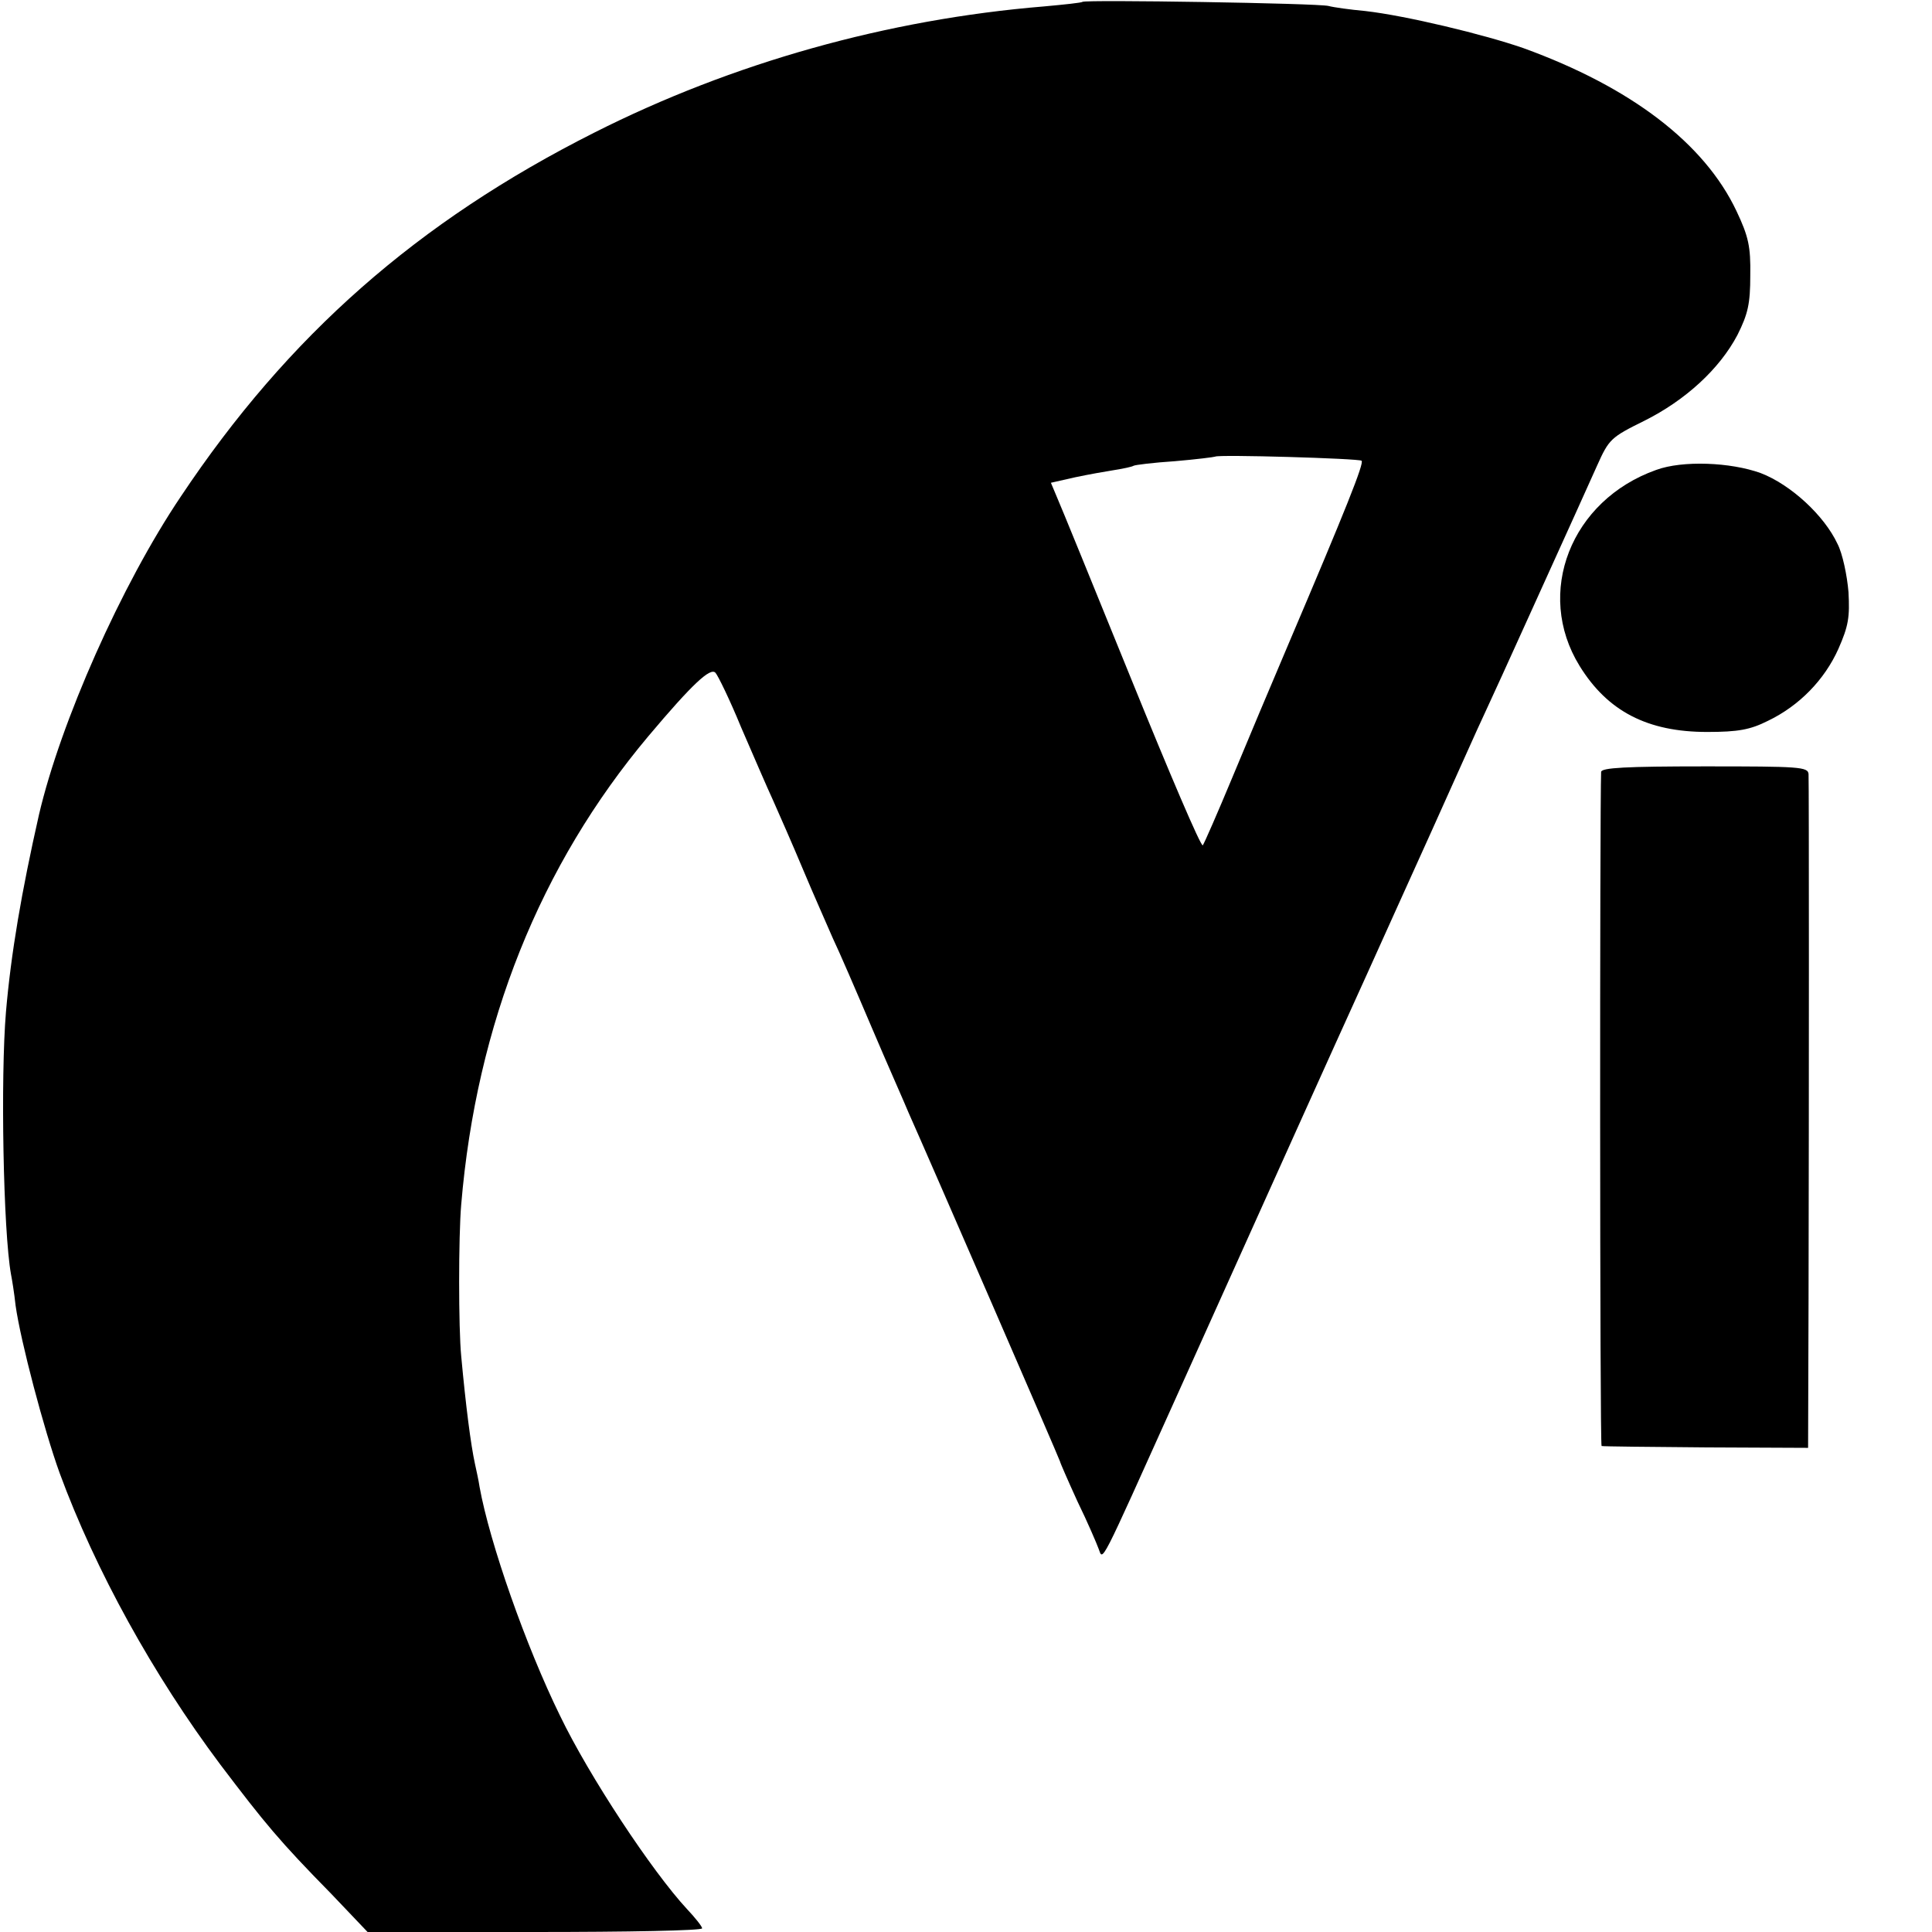
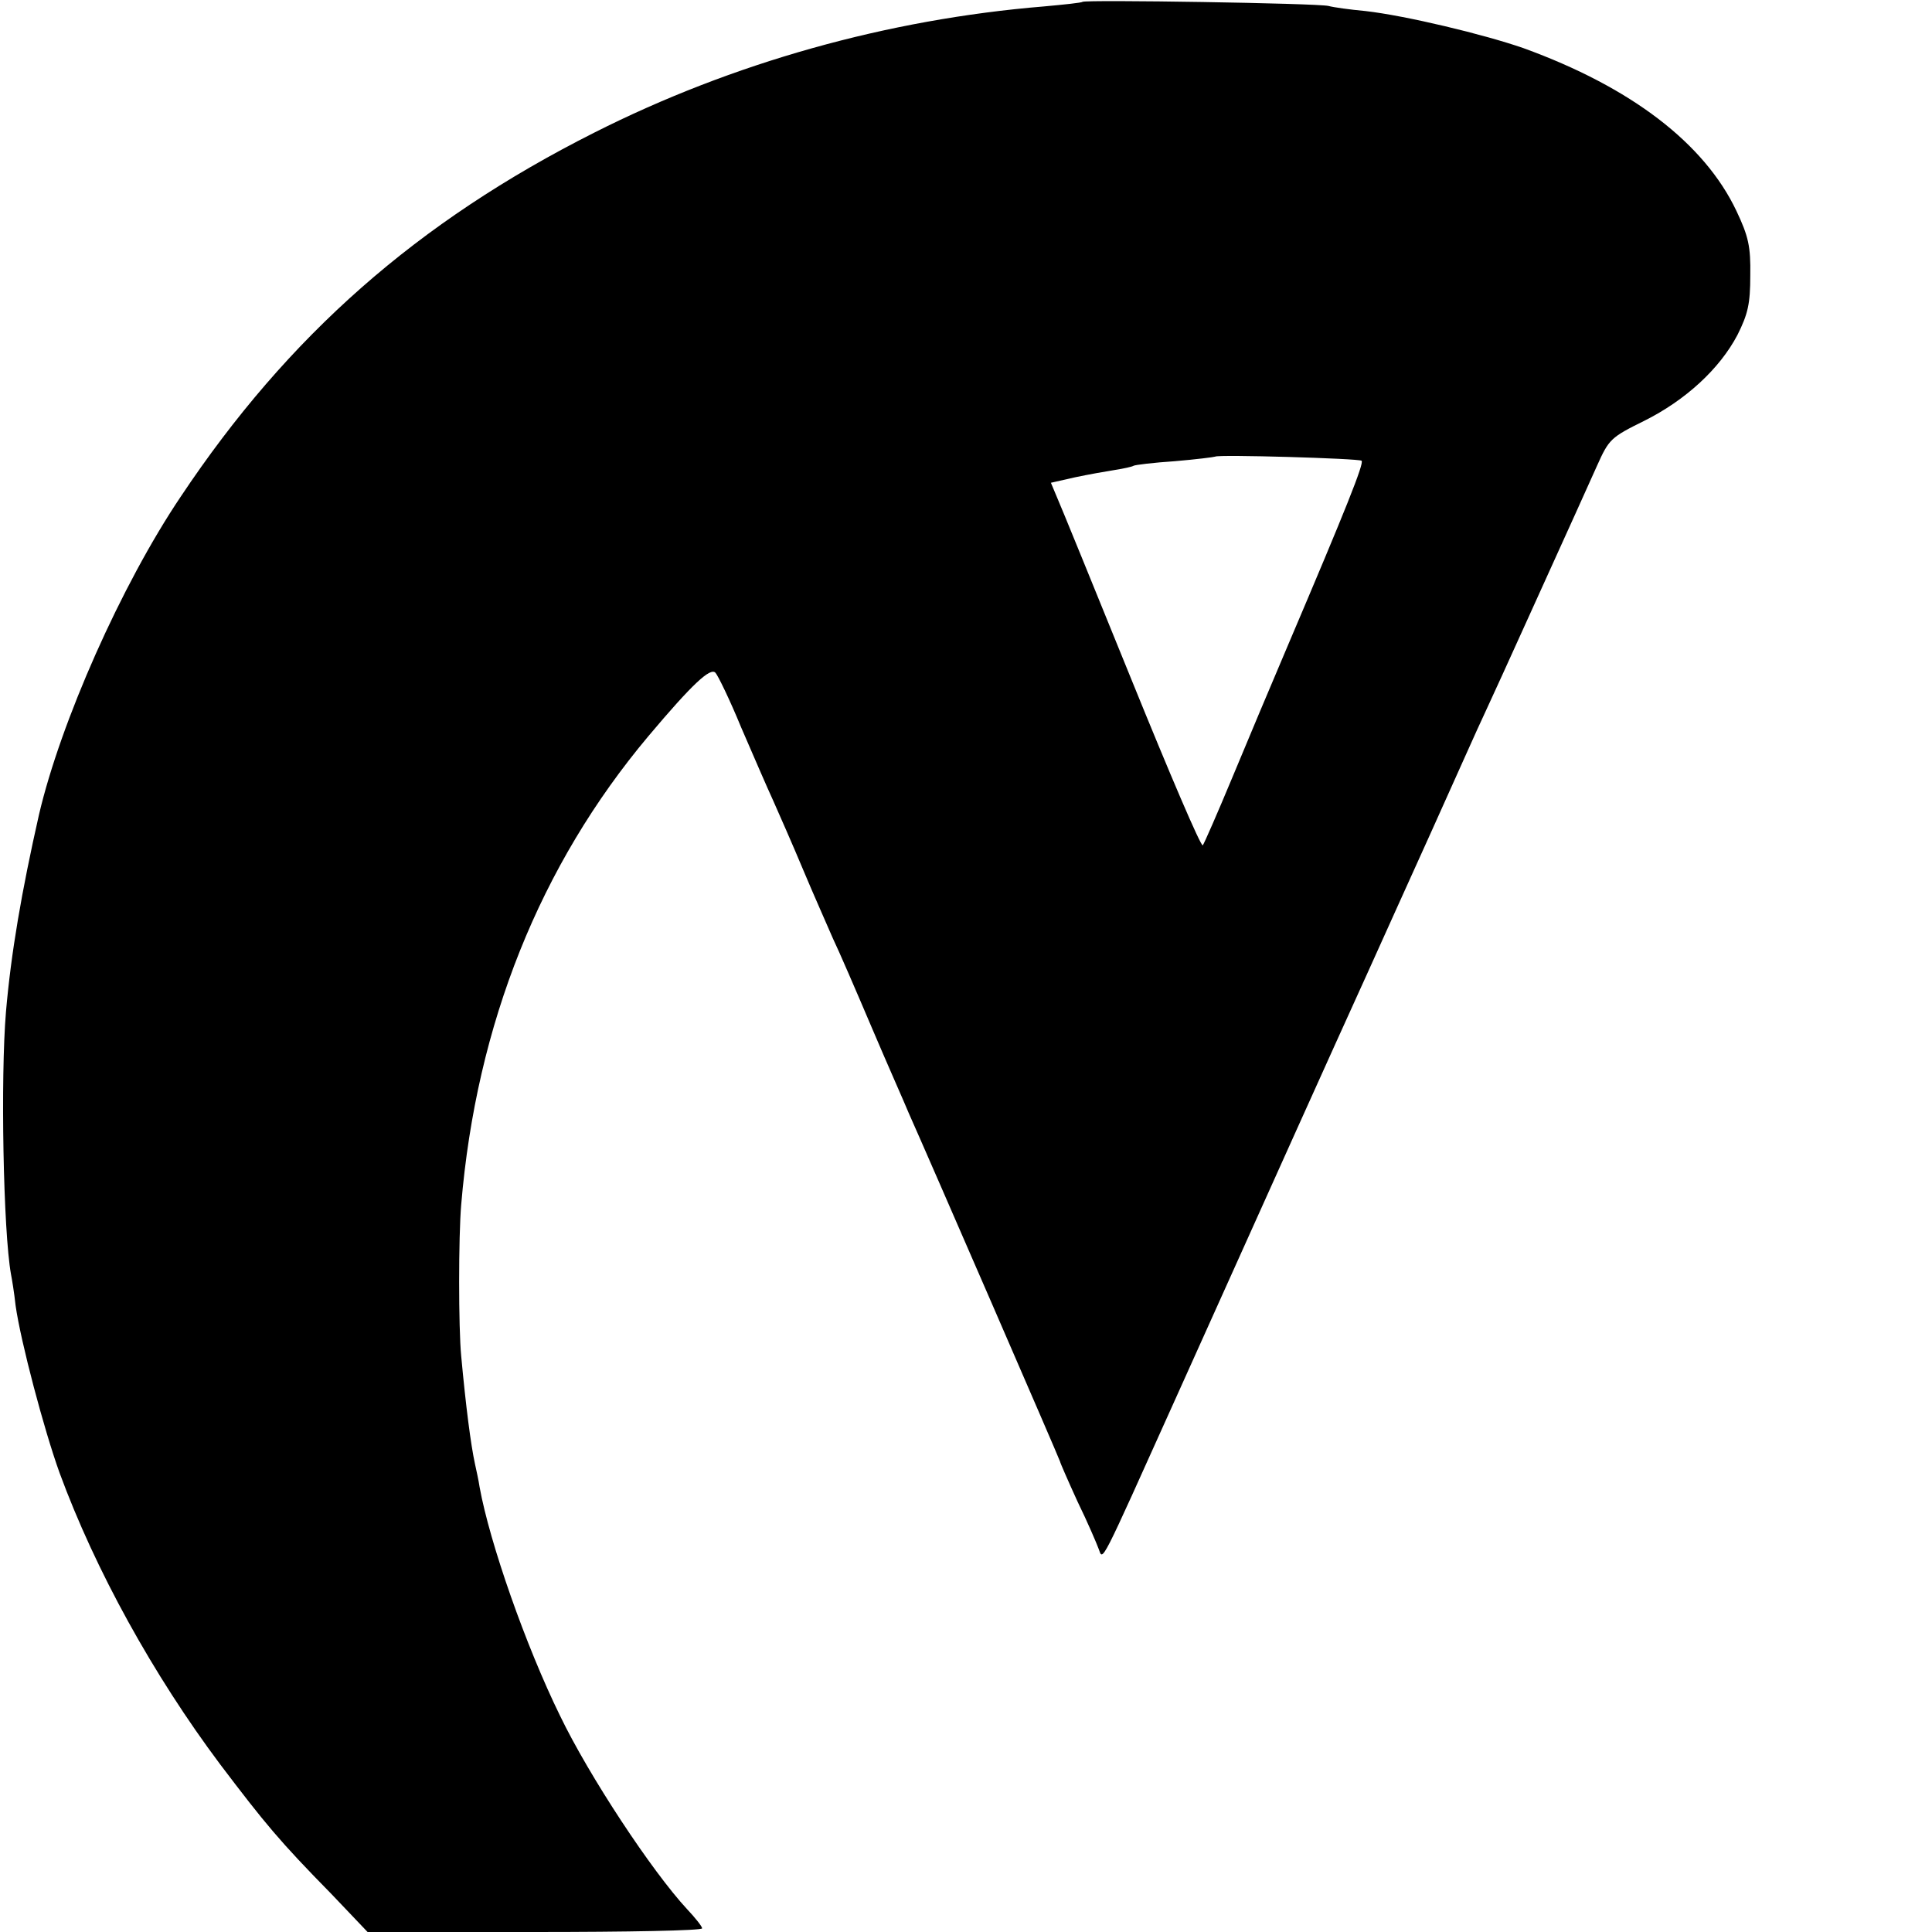
<svg xmlns="http://www.w3.org/2000/svg" version="1" width="561.333" height="561.333" viewBox="0 0 421 421">
  <path d="M235.9.4c-.2.2-4 .6-8.4 1-34.1 2.8-67.9 12.3-98 27.5C91 48.3 62.8 73.1 39.4 108.2c-13 19.3-26.2 49.2-30.9 69.3-3.8 16.8-6.1 30.2-7.2 43-1.2 14.2-.6 47.8 1.1 57.2.2 1 .7 4 1 6.8 1.1 7.8 6.2 27.1 9.6 36.5 7.8 21.2 20.4 44 35 63.5 9.7 12.8 12.9 16.7 24.2 28.2l7.9 8.3h36.5c20 0 36.4-.3 36.4-.8 0-.4-1.5-2.3-3.3-4.2-7.6-8.2-21.3-28.9-27.7-42.2-7.4-15.1-15.3-37.6-17.5-49.8-.2-1.4-.7-3.6-1-5-.9-4.1-2-12.6-3-23.5-.6-6.1-.6-26.1 0-33 3.3-39.4 17.2-74 40.8-102.1 9.6-11.4 13.5-15 14.6-13.8.5.5 3.1 5.8 5.6 11.9 2.6 6 5.7 13.2 7 16 1.2 2.7 4.2 9.5 6.5 15s5.3 12.2 6.5 15c1.3 2.7 5.1 11.5 8.5 19.5 3.4 8 7.1 16.3 8 18.5 4.2 9.4 33 75.7 33 76 0 .2 1.7 4.1 3.8 8.7 2.2 4.5 4.2 9.2 4.6 10.3 1 2.6 0 4.5 16.8-32.8 23.5-52.2 32.8-72.9 41.8-92.7 2.6-5.8 8.9-19.7 14-31s10.2-22.8 11.5-25.5c1.3-2.8 5.7-12.4 9.8-21.5 10.3-22.7 11.6-25.6 14.7-32.5 2.6-5.8 3-6.2 10.3-9.8 9-4.5 16.4-11.3 20.3-18.7 2.3-4.6 2.8-6.8 2.8-13 .1-6.3-.4-8.5-3-14-7-14.8-23-27-46.4-35.5-8.6-3-25.7-7.1-34.5-8.1-3.3-.3-6.9-.8-8-1.1-2.3-.6-53-1.4-53.6-.9zm60.8 100c.6.5-3.4 10.5-16 40.1-3.5 8.2-9 21.3-12.2 29-3.2 7.7-6.1 14.3-6.4 14.7-.4.4-7.3-15.8-15.5-36s-15.5-38.1-16.3-39.9l-1.3-3.1 5.3-1.2c2.8-.6 6.8-1.3 8.7-1.6 1.9-.3 3.7-.7 4-.9.3-.2 4.4-.7 9-1 4.7-.4 8.6-.9 8.8-1 .6-.5 31.4.4 31.9.9z" />
-   <path d="M360.9 102.4c-18.6 6.6-26.5 26.8-16.7 42.7 6.1 9.9 14.8 14.4 27.8 14.4 6.8 0 9.4-.5 13.2-2.4 6.9-3.3 12.4-9 15.4-15.7 2.2-5 2.5-6.9 2.2-12.4-.3-3.6-1.3-8.4-2.4-10.5-2.9-6.2-10.2-12.9-16.7-15.4-6.6-2.4-17.1-2.8-22.8-.7zM348.9 168.2c-.3 7.7-.3 146.8.1 146.9.3.1 10.5.2 22.8.3l22.2.1.1-32.5c.1-44.3.1-112.1 0-114.3-.1-1.6-1.9-1.7-22.6-1.7-17.3 0-22.5.3-22.6 1.2z" />
</svg>